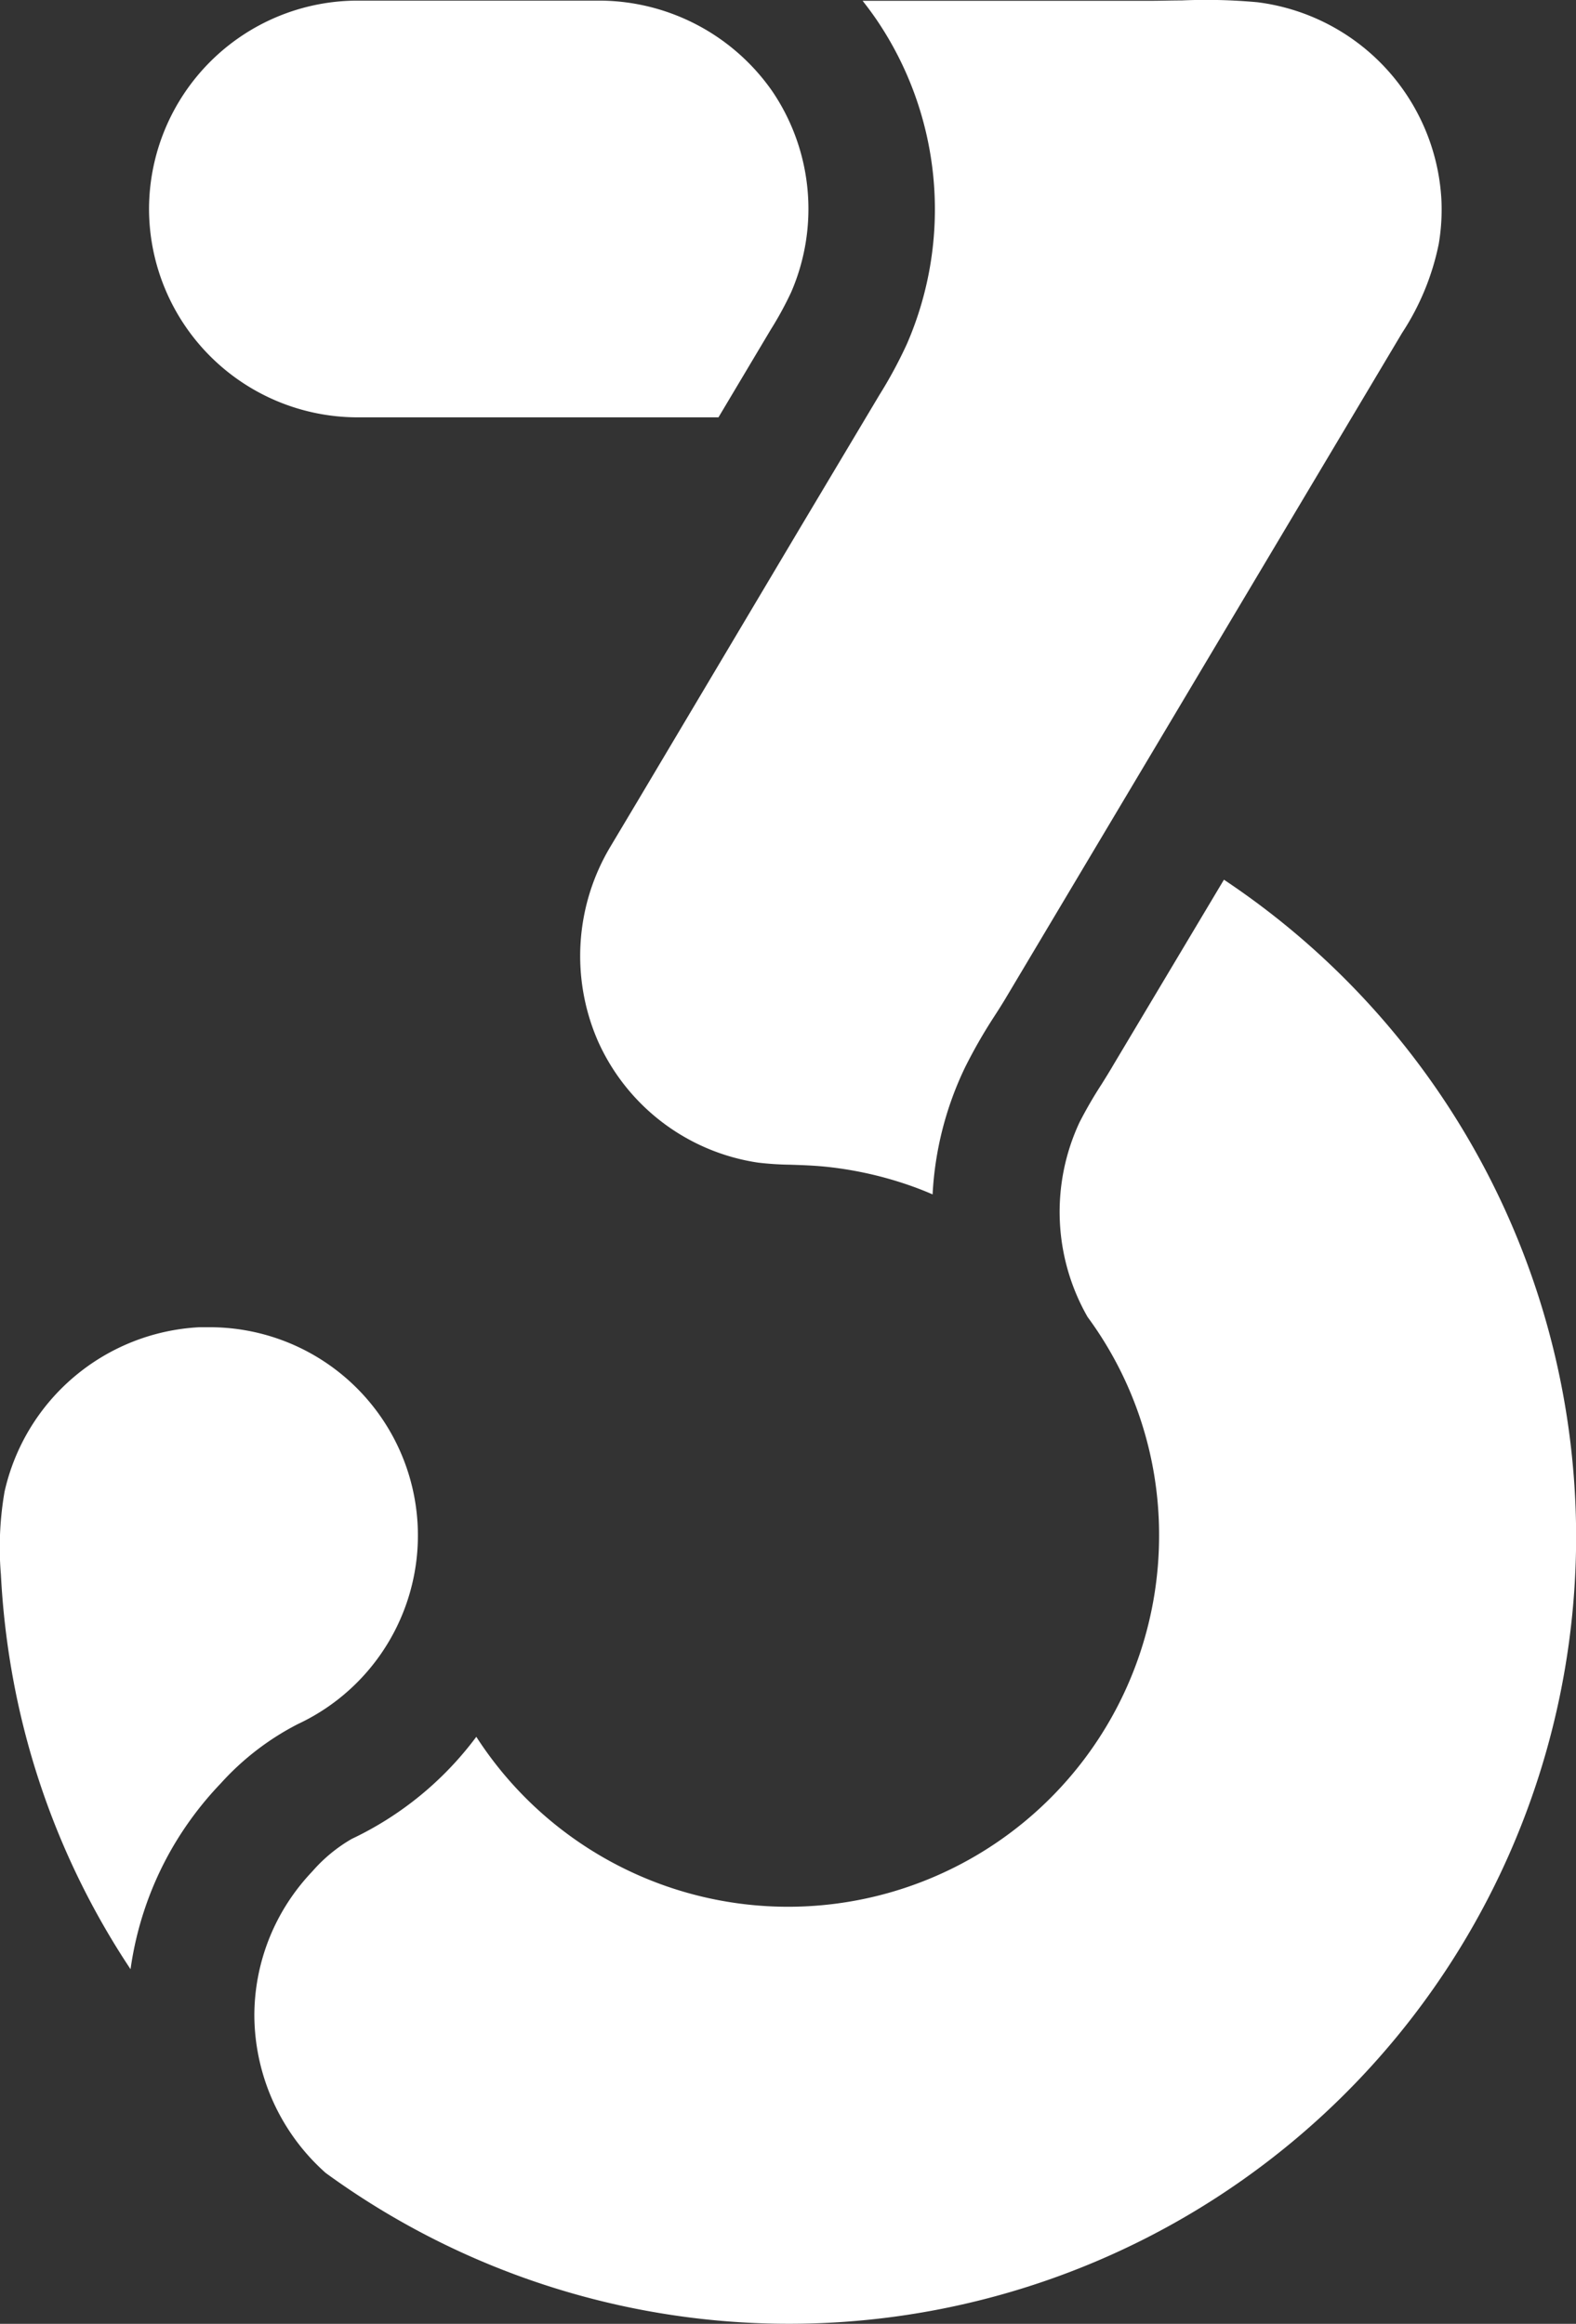
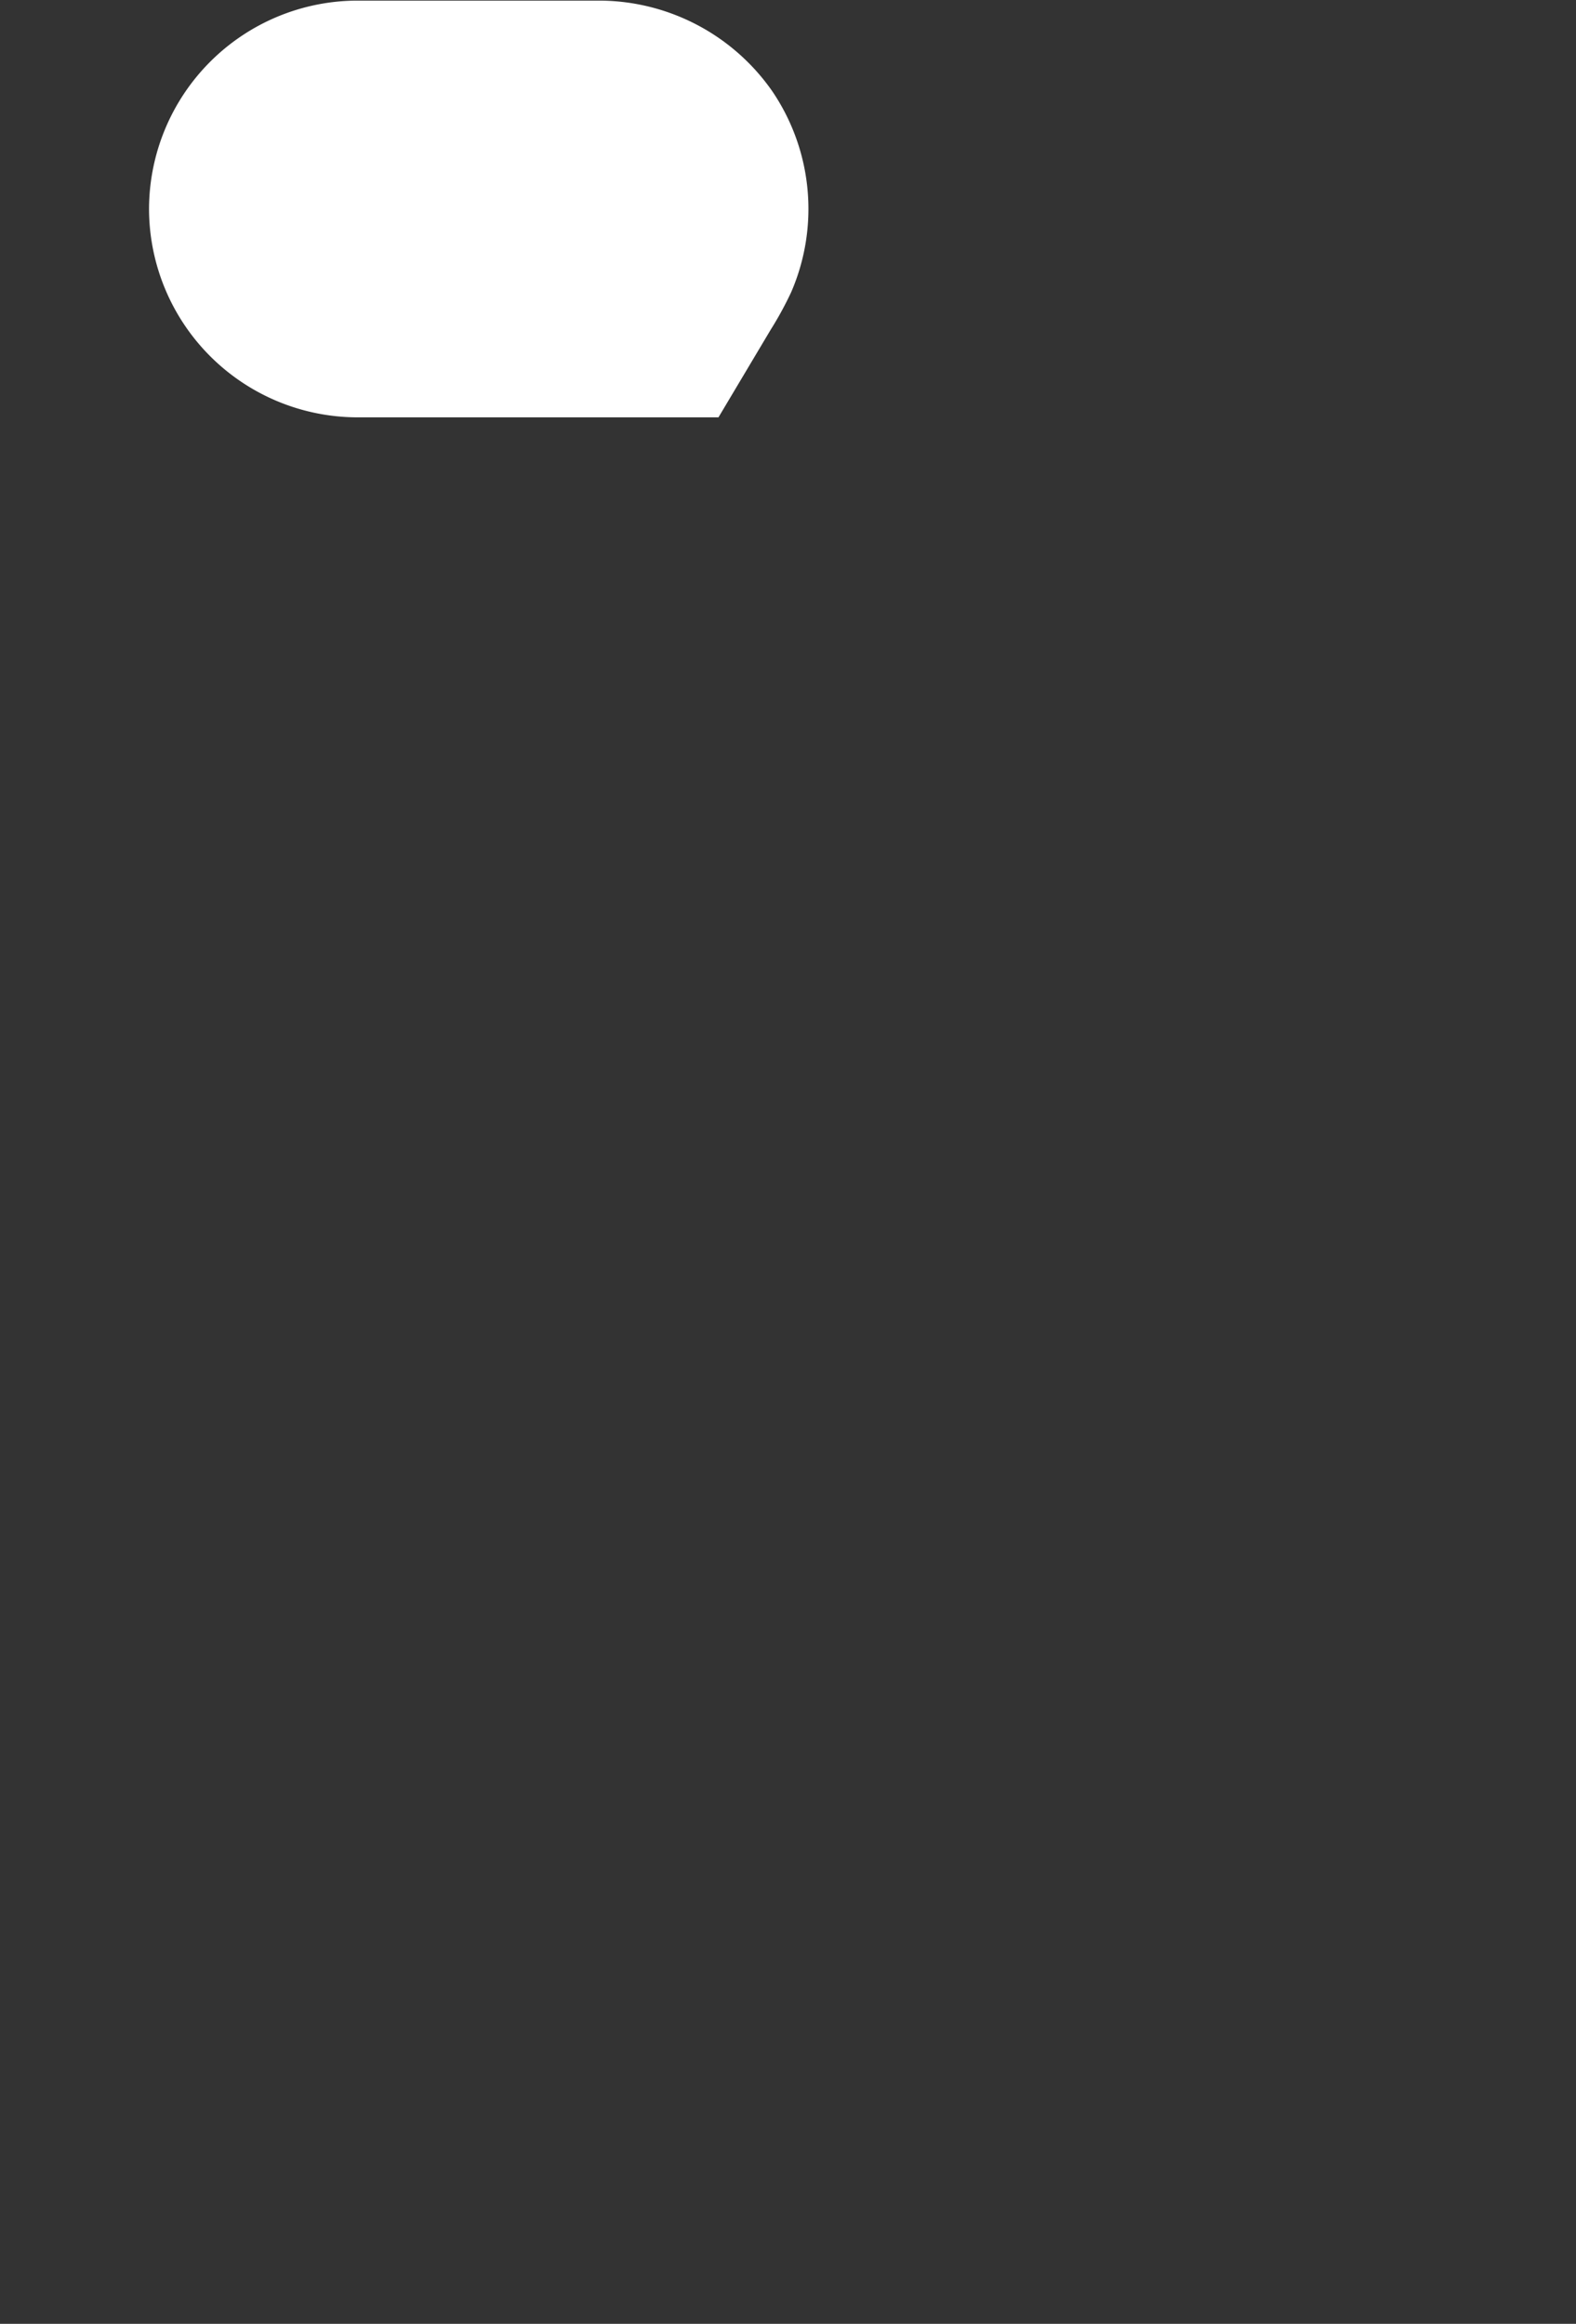
<svg xmlns="http://www.w3.org/2000/svg" width="25.739" height="37.947" viewBox="0 0 25.739 37.947">
  <rect x="0" y="0" width="25.739" height="37.947" fill="#333333" stroke="none" />
  <defs>
    <style>.a{fill:#fff;}</style>
  </defs>
  <g transform="translate(0.009 -0.015)">
-     <path class="a" d="M4.858,152.9a3.4,3.4,0,0,0-1.474-6.479l-.139,0a3.443,3.443,0,0,0-3.18,2.687,5.349,5.349,0,0,0-.059,1.357,13.081,13.081,0,0,0,.178,1.581,12.707,12.707,0,0,0,1.939,4.858,5.483,5.483,0,0,1,.668-1.958,5.548,5.548,0,0,1,.805-1.076A4.394,4.394,0,0,1,4.858,152.9Z" transform="translate(0 -124.733)" />
-     <path class="a" d="M70.926,16.333,77.411,5.451A4.149,4.149,0,0,0,78.009,4a3.339,3.339,0,0,0,.043-.737h0a3.439,3.439,0,0,0-3-3.211,9.137,9.137,0,0,0-1.24-.03c-.175,0-.348.006-.518.006H68.6q.118.149.226.306a5.512,5.512,0,0,1,.5,5.292,7.334,7.334,0,0,1-.454.842l-1.313,2.2L64.923,13.1l-.44.737a3.475,3.475,0,0,0-.2,3.191A3.414,3.414,0,0,0,66.893,19a4.972,4.972,0,0,0,.524.034c.179.006.364.012.563.031a6.047,6.047,0,0,1,1.263.265c.17.055.338.118.5.189a5.427,5.427,0,0,1,.527-2.068,8.342,8.342,0,0,1,.472-.826C70.807,16.525,70.868,16.429,70.926,16.333Z" transform="translate(-54.521 0)" />
    <path class="a" d="M16.43,3.485a3.409,3.409,0,0,0,3.4,3.4h5.9l.854-1.433a5.653,5.653,0,0,0,.333-.61,3.422,3.422,0,0,0-.311-3.286A3.454,3.454,0,0,0,23.8.08H19.835A3.409,3.409,0,0,0,16.43,3.485Z" transform="translate(-14.005 -0.055)" />
-     <path class="a" d="M41.879,100.4a6.989,6.989,0,0,0-.361.623,3.455,3.455,0,0,0,.132,3.177,6,6,0,0,1,1.168,3.57,6.059,6.059,0,0,1-11.151,3.286,5.434,5.434,0,0,1-2.034,1.667,2.521,2.521,0,0,0-.644.531,3.461,3.461,0,0,0-.5.671,3.408,3.408,0,0,0-.447,1.688,3.463,3.463,0,0,0,1.165,2.565,12.855,12.855,0,0,0,20.422-10.406A12.9,12.9,0,0,0,43.877,97.06l-1.8,3.015C42.015,100.182,41.947,100.291,41.879,100.4Z" transform="translate(-23.897 -82.68)" />
  </g>
</svg>